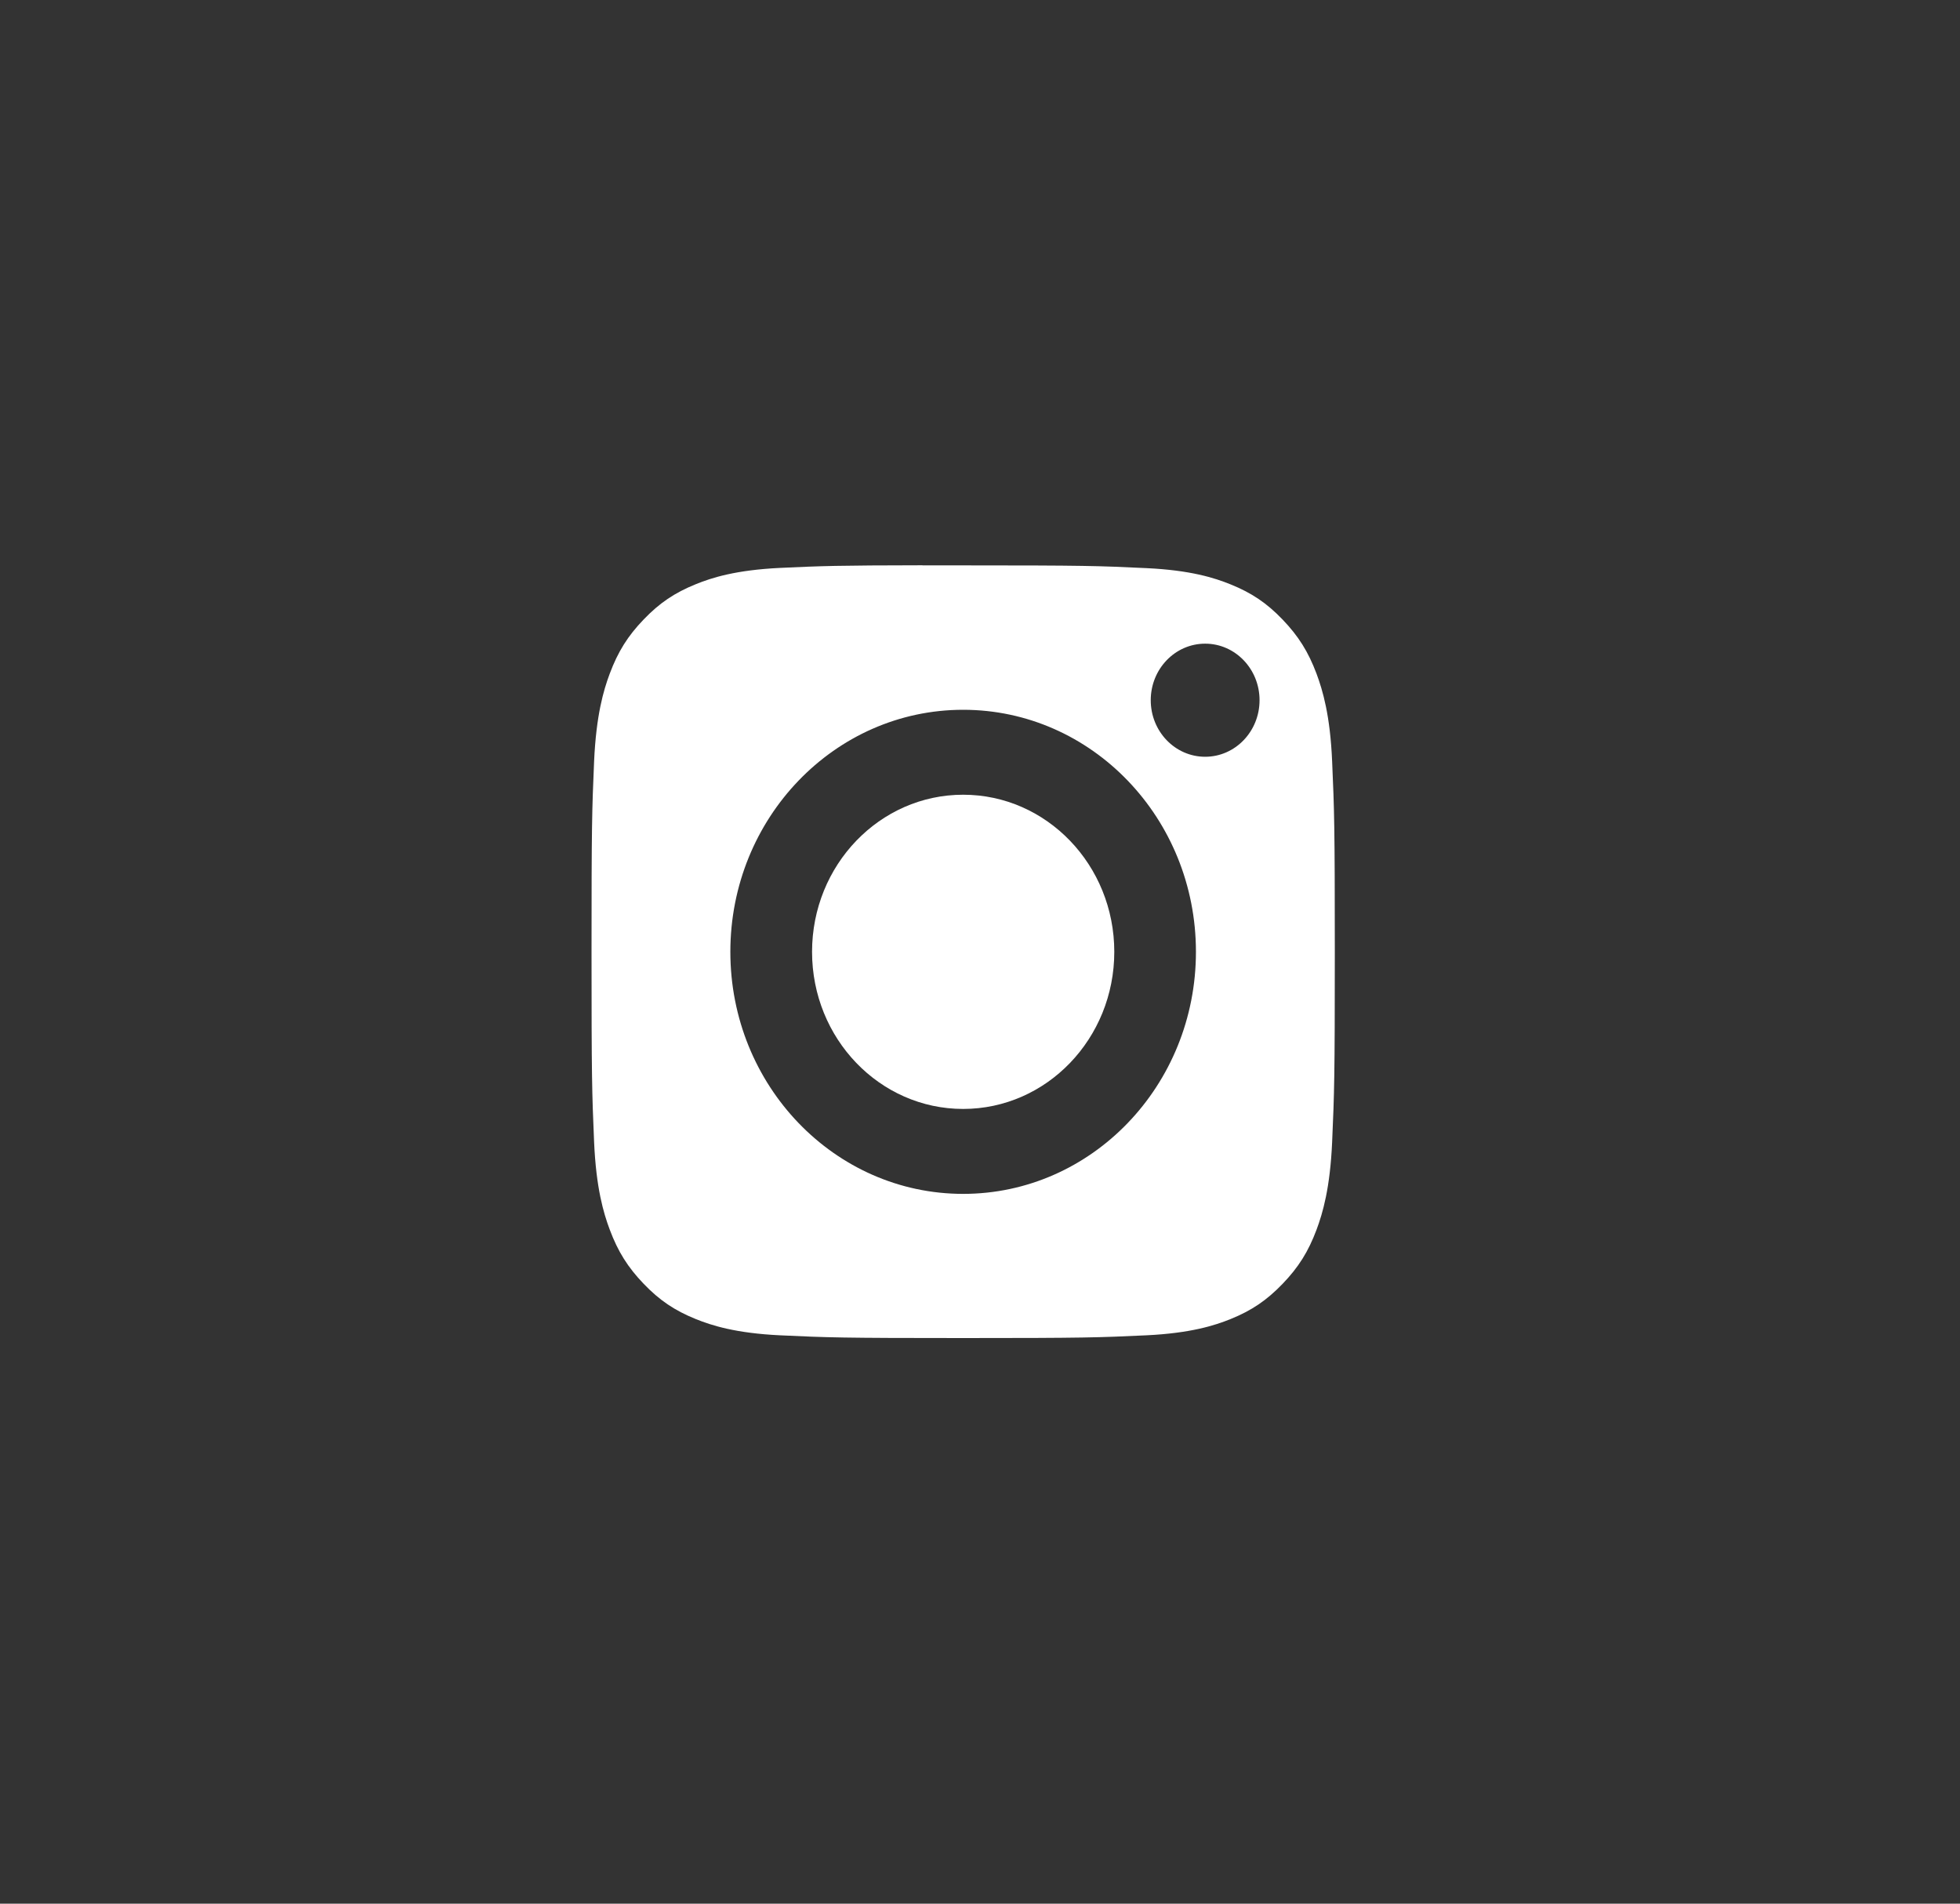
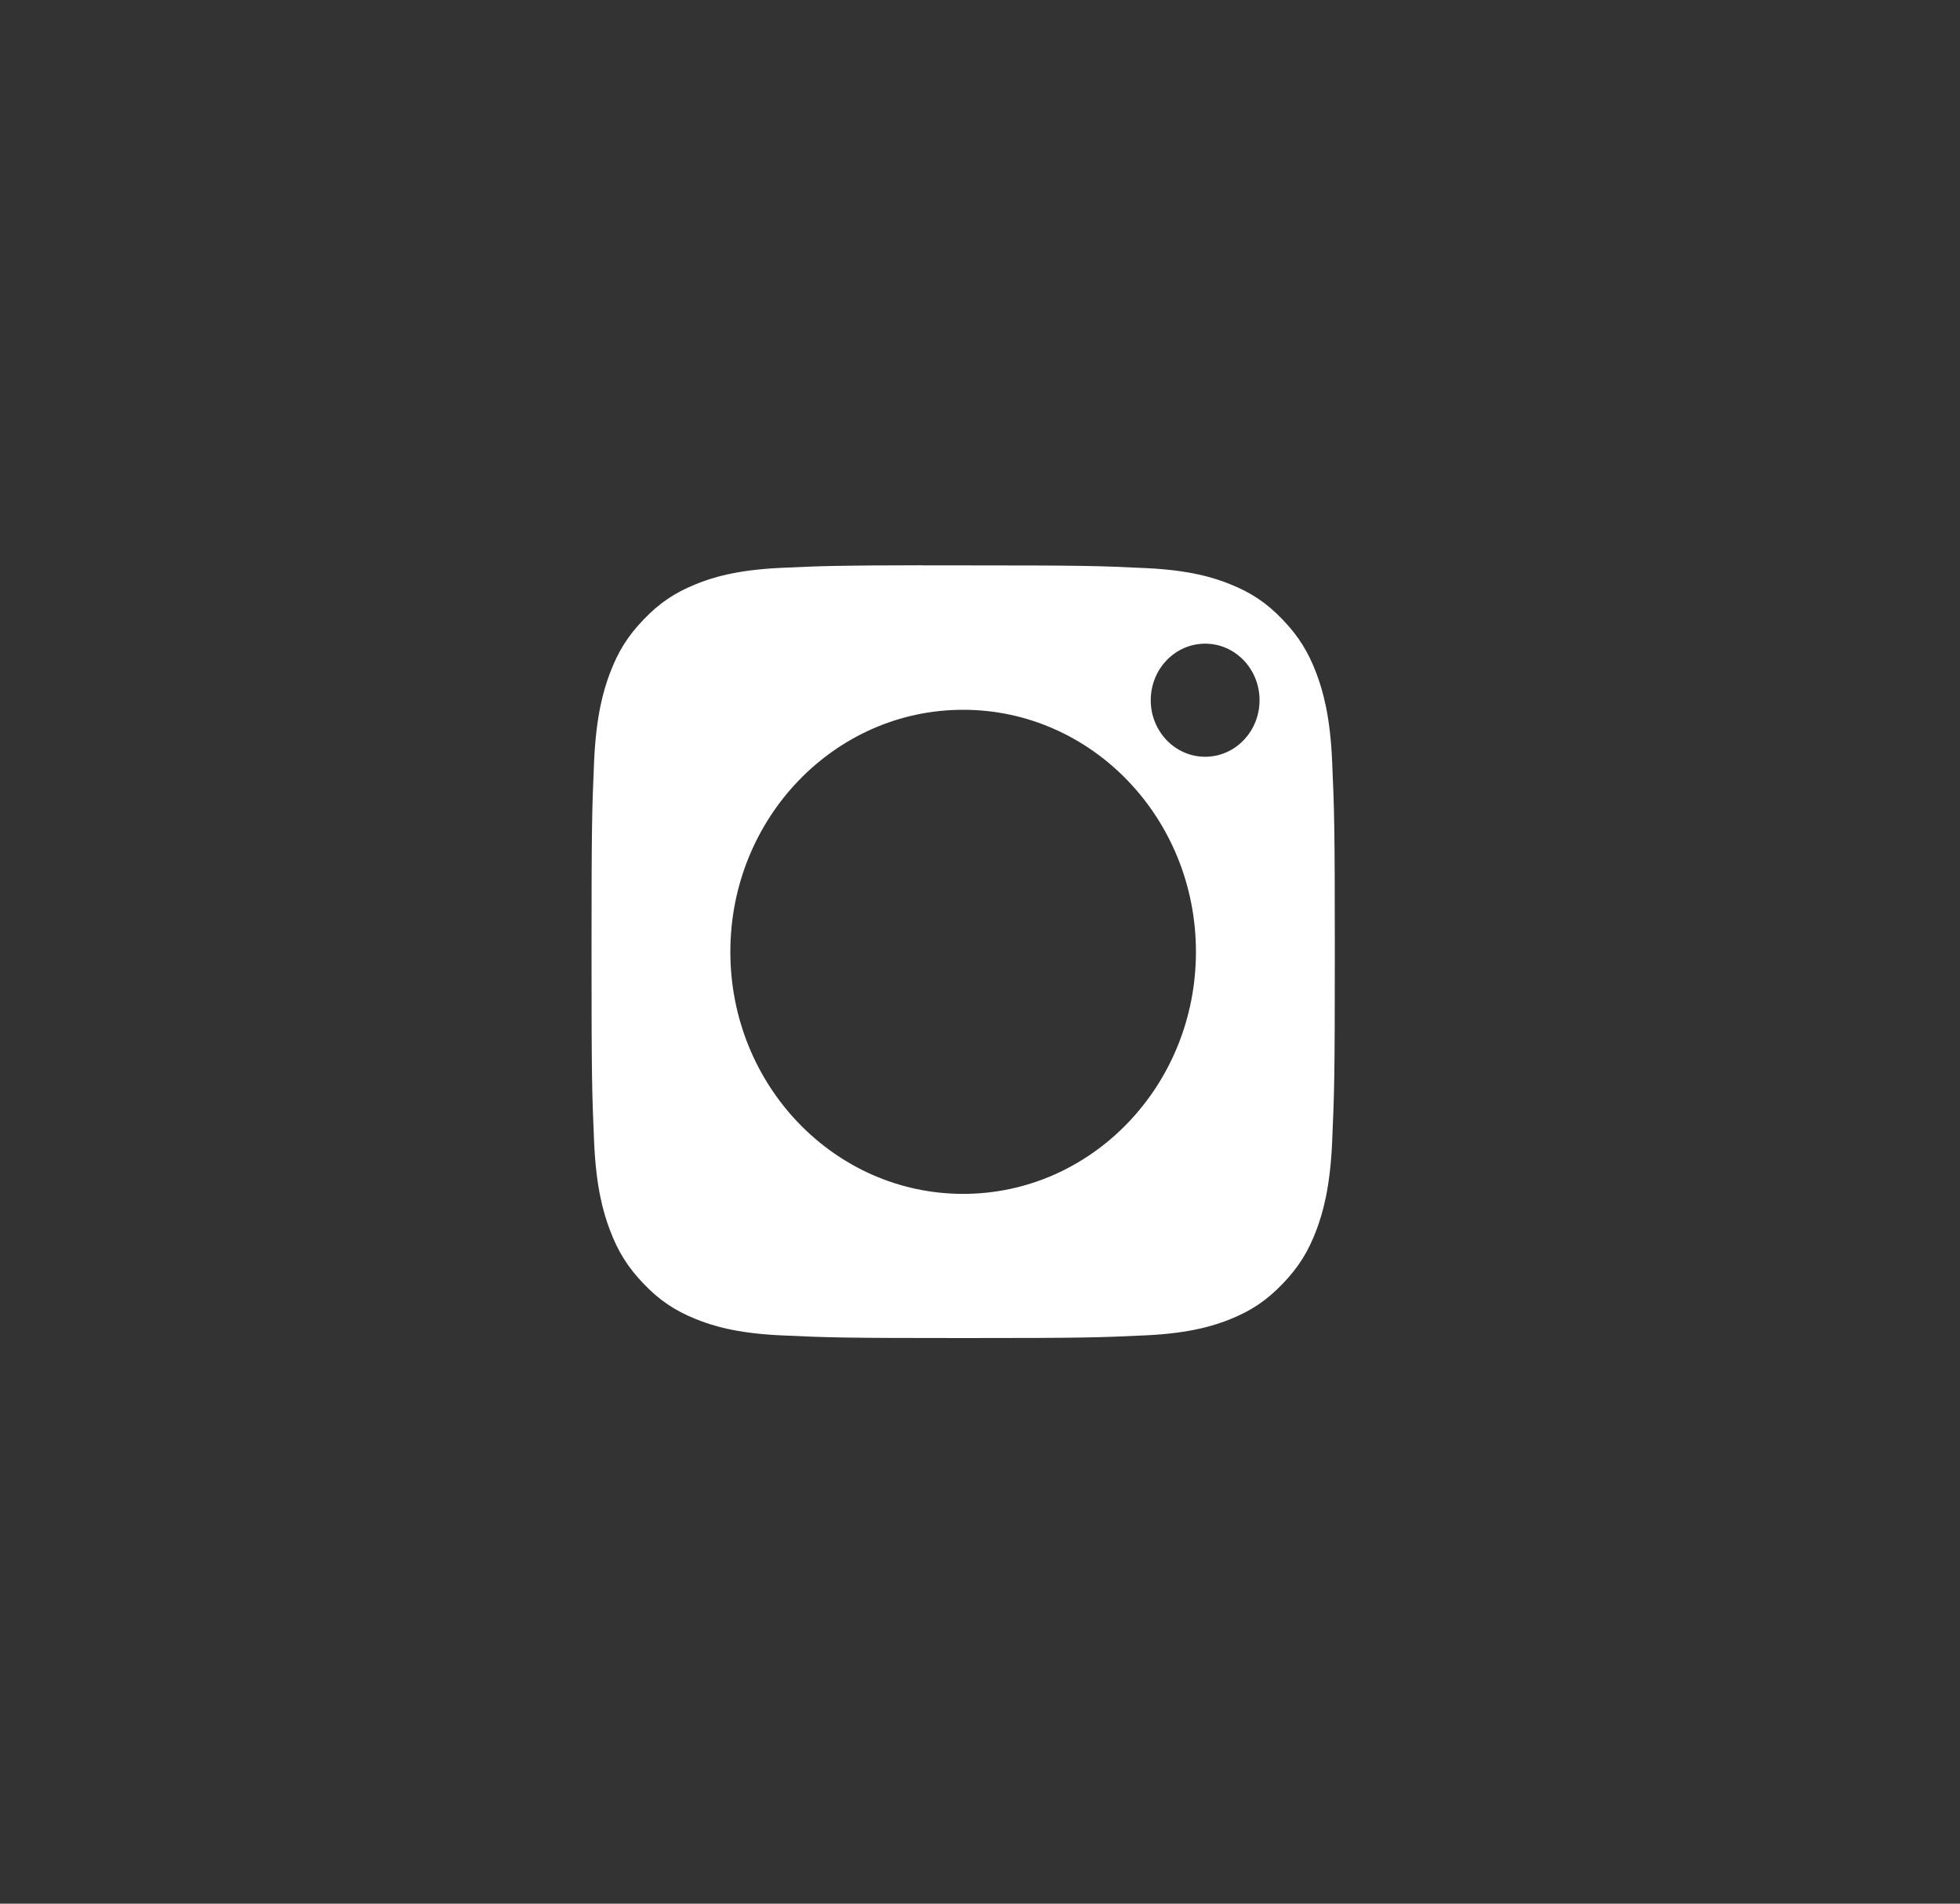
<svg xmlns="http://www.w3.org/2000/svg" width="35" height="34" viewBox="0 0 35 34" fill="none">
  <rect x="0" y="0" width="35" height="34" fill="#333333" stroke="none" />
-   <path d="M17.199 14.194C18.69 14.194 19.898 15.45 19.898 17C19.898 18.55 18.69 19.806 17.199 19.806C15.709 19.806 14.501 18.55 14.501 17C14.501 15.45 15.709 14.194 17.199 14.194Z" fill="white" />
  <path fill-rule="evenodd" clip-rule="evenodd" d="M16.473 10.098C16.689 10.098 16.929 10.098 17.199 10.098C19.361 10.098 19.617 10.106 20.471 10.147C21.26 10.184 21.688 10.321 21.974 10.437C22.351 10.589 22.621 10.771 22.904 11.066C23.187 11.361 23.363 11.642 23.51 12.034C23.62 12.331 23.753 12.776 23.788 13.597C23.827 14.485 23.836 14.751 23.836 16.998C23.836 19.245 23.827 19.512 23.788 20.399C23.752 21.22 23.62 21.666 23.51 21.962C23.363 22.355 23.187 22.635 22.904 22.929C22.62 23.224 22.352 23.406 21.974 23.559C21.689 23.674 21.26 23.811 20.471 23.849C19.617 23.889 19.361 23.898 17.199 23.898C15.038 23.898 14.781 23.889 13.928 23.849C13.139 23.811 12.71 23.674 12.425 23.559C12.047 23.406 11.777 23.224 11.494 22.929C11.211 22.634 11.035 22.354 10.888 21.961C10.777 21.665 10.645 21.219 10.609 20.398C10.571 19.511 10.563 19.244 10.563 16.996C10.563 14.748 10.571 14.483 10.609 13.595C10.646 12.774 10.777 12.329 10.888 12.032C11.035 11.639 11.211 11.358 11.494 11.064C11.777 10.769 12.047 10.587 12.425 10.434C12.71 10.318 13.139 10.181 13.928 10.143C14.675 10.108 14.964 10.098 16.473 10.096V10.098ZM20.549 12.506C20.549 11.948 20.984 11.496 21.521 11.496C22.057 11.496 22.492 11.948 22.492 12.506C22.492 13.064 22.057 13.516 21.521 13.516C20.984 13.516 20.549 13.064 20.549 12.506ZM13.042 17C13.042 14.612 14.903 12.677 17.199 12.677C19.495 12.677 21.356 14.612 21.356 17C21.356 19.388 19.495 21.323 17.199 21.323C14.903 21.323 13.042 19.388 13.042 17Z" fill="white" />
</svg>